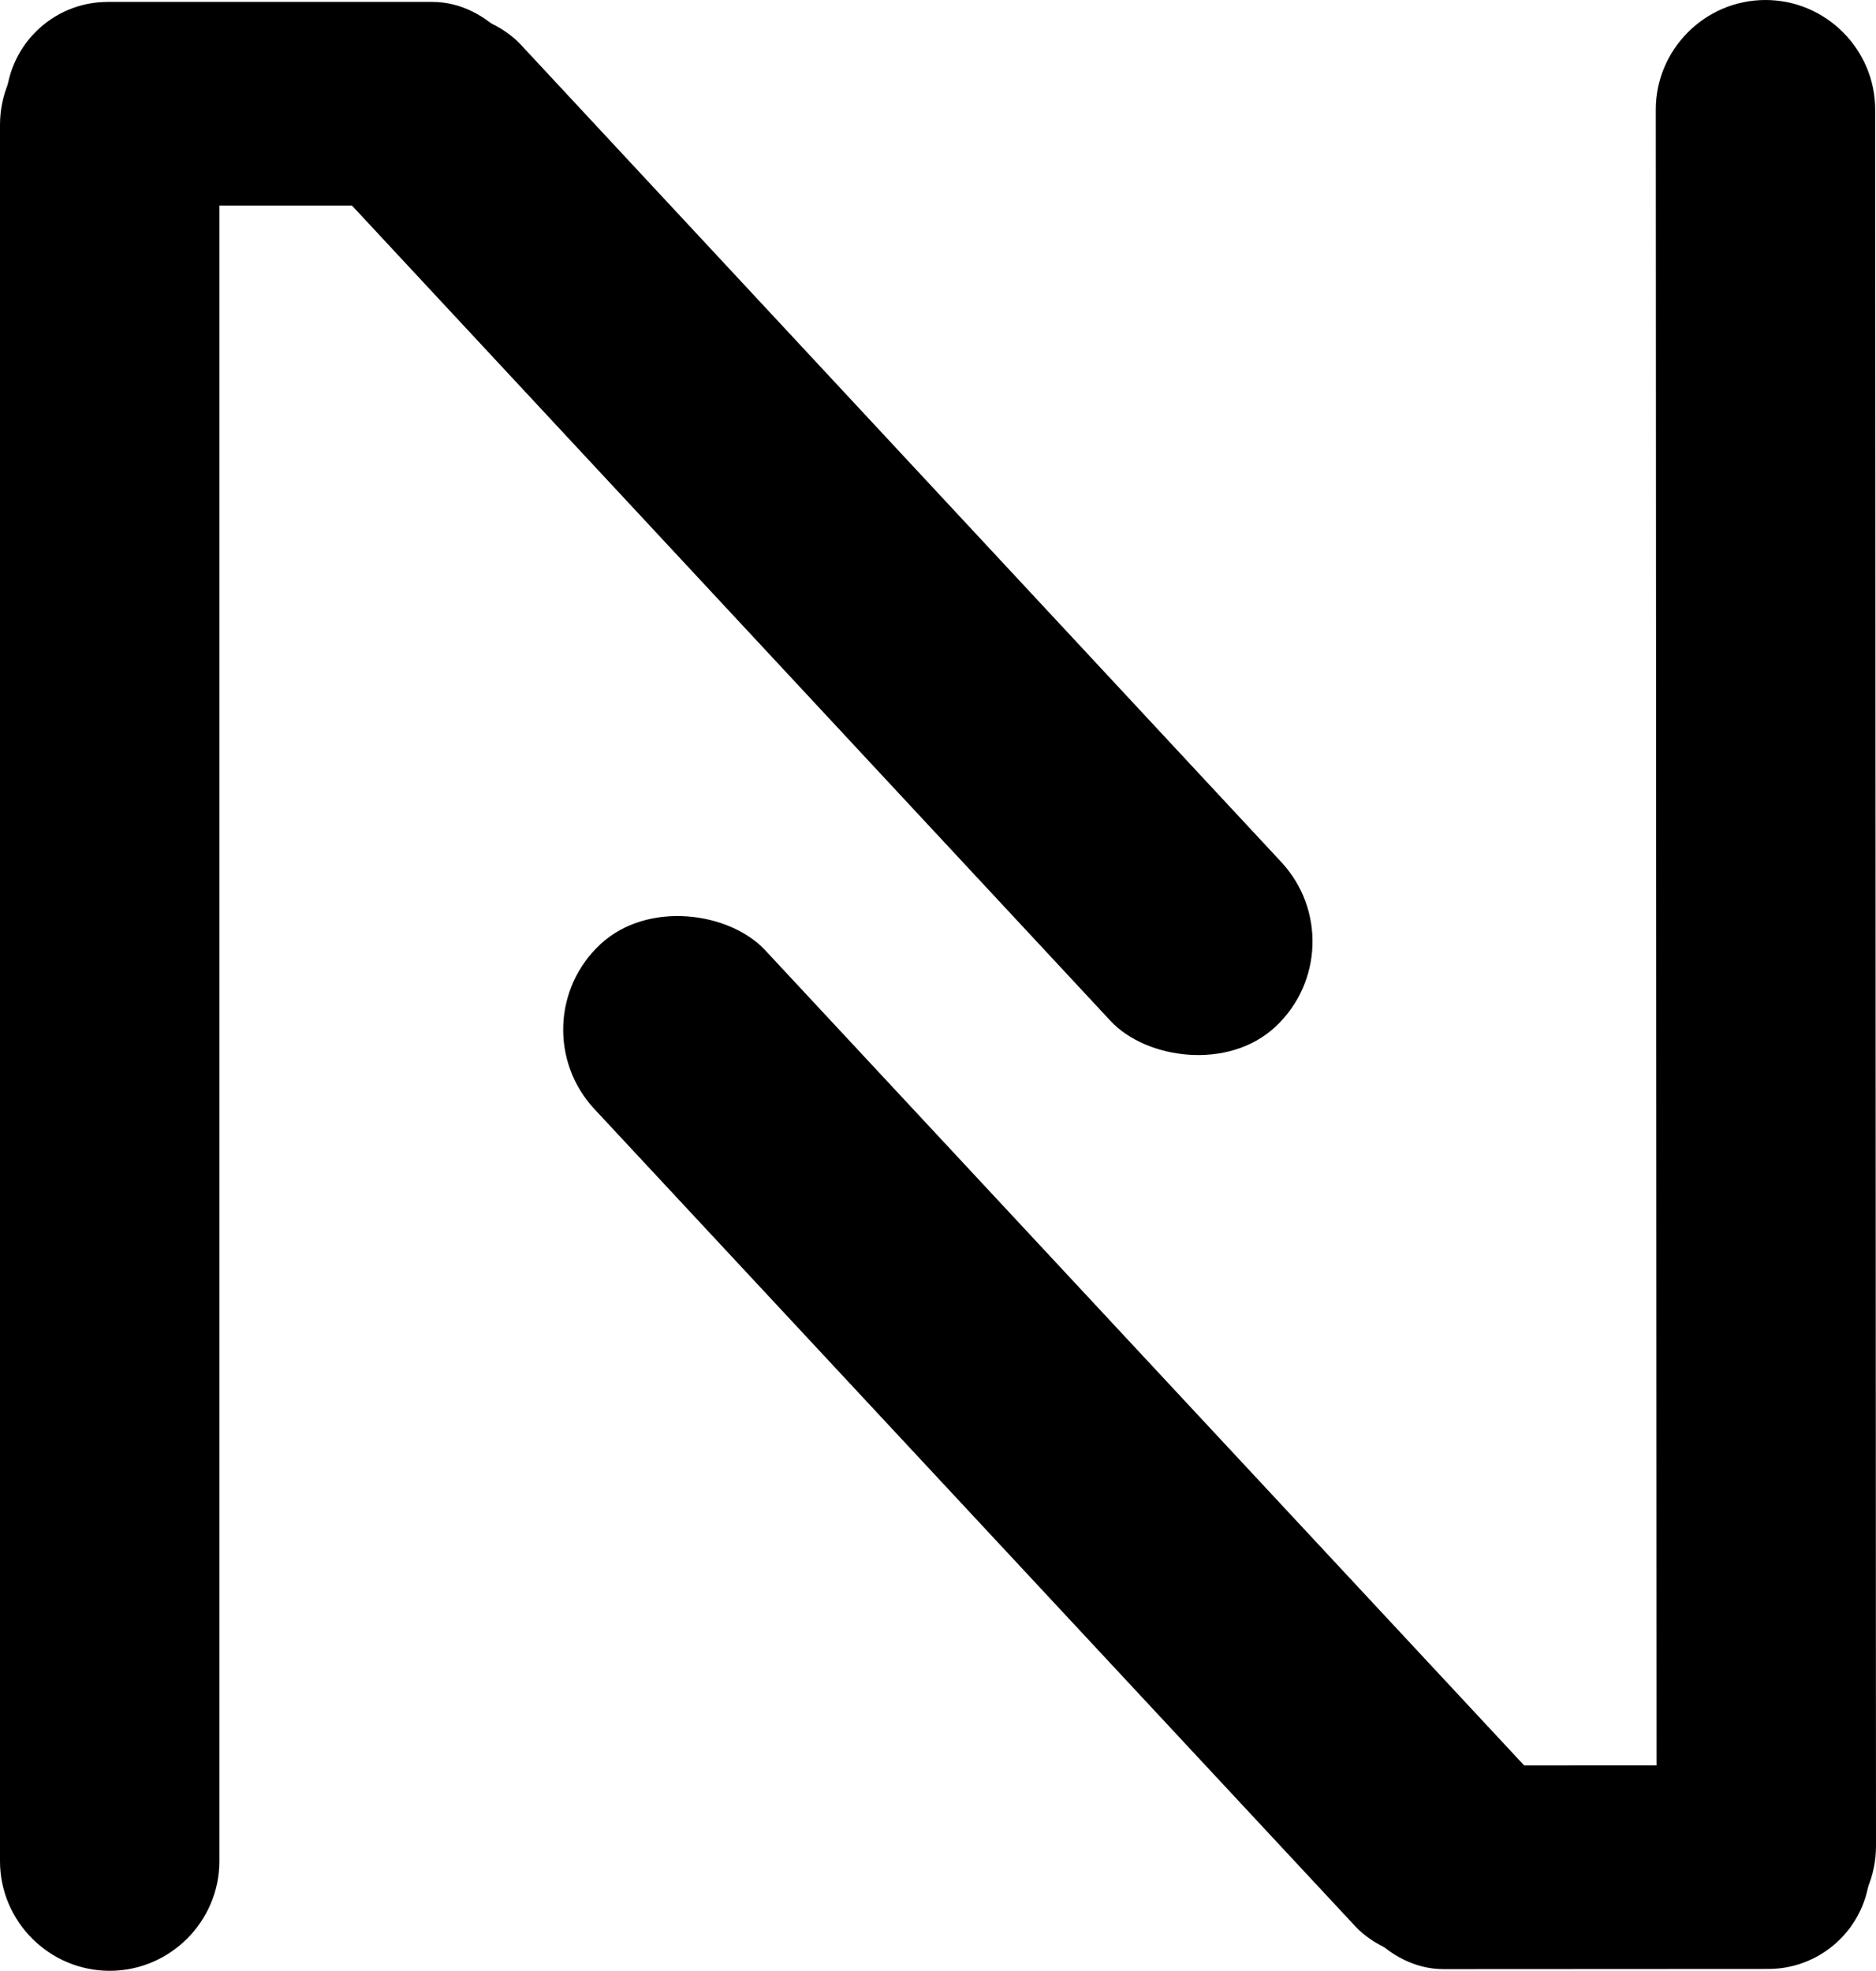
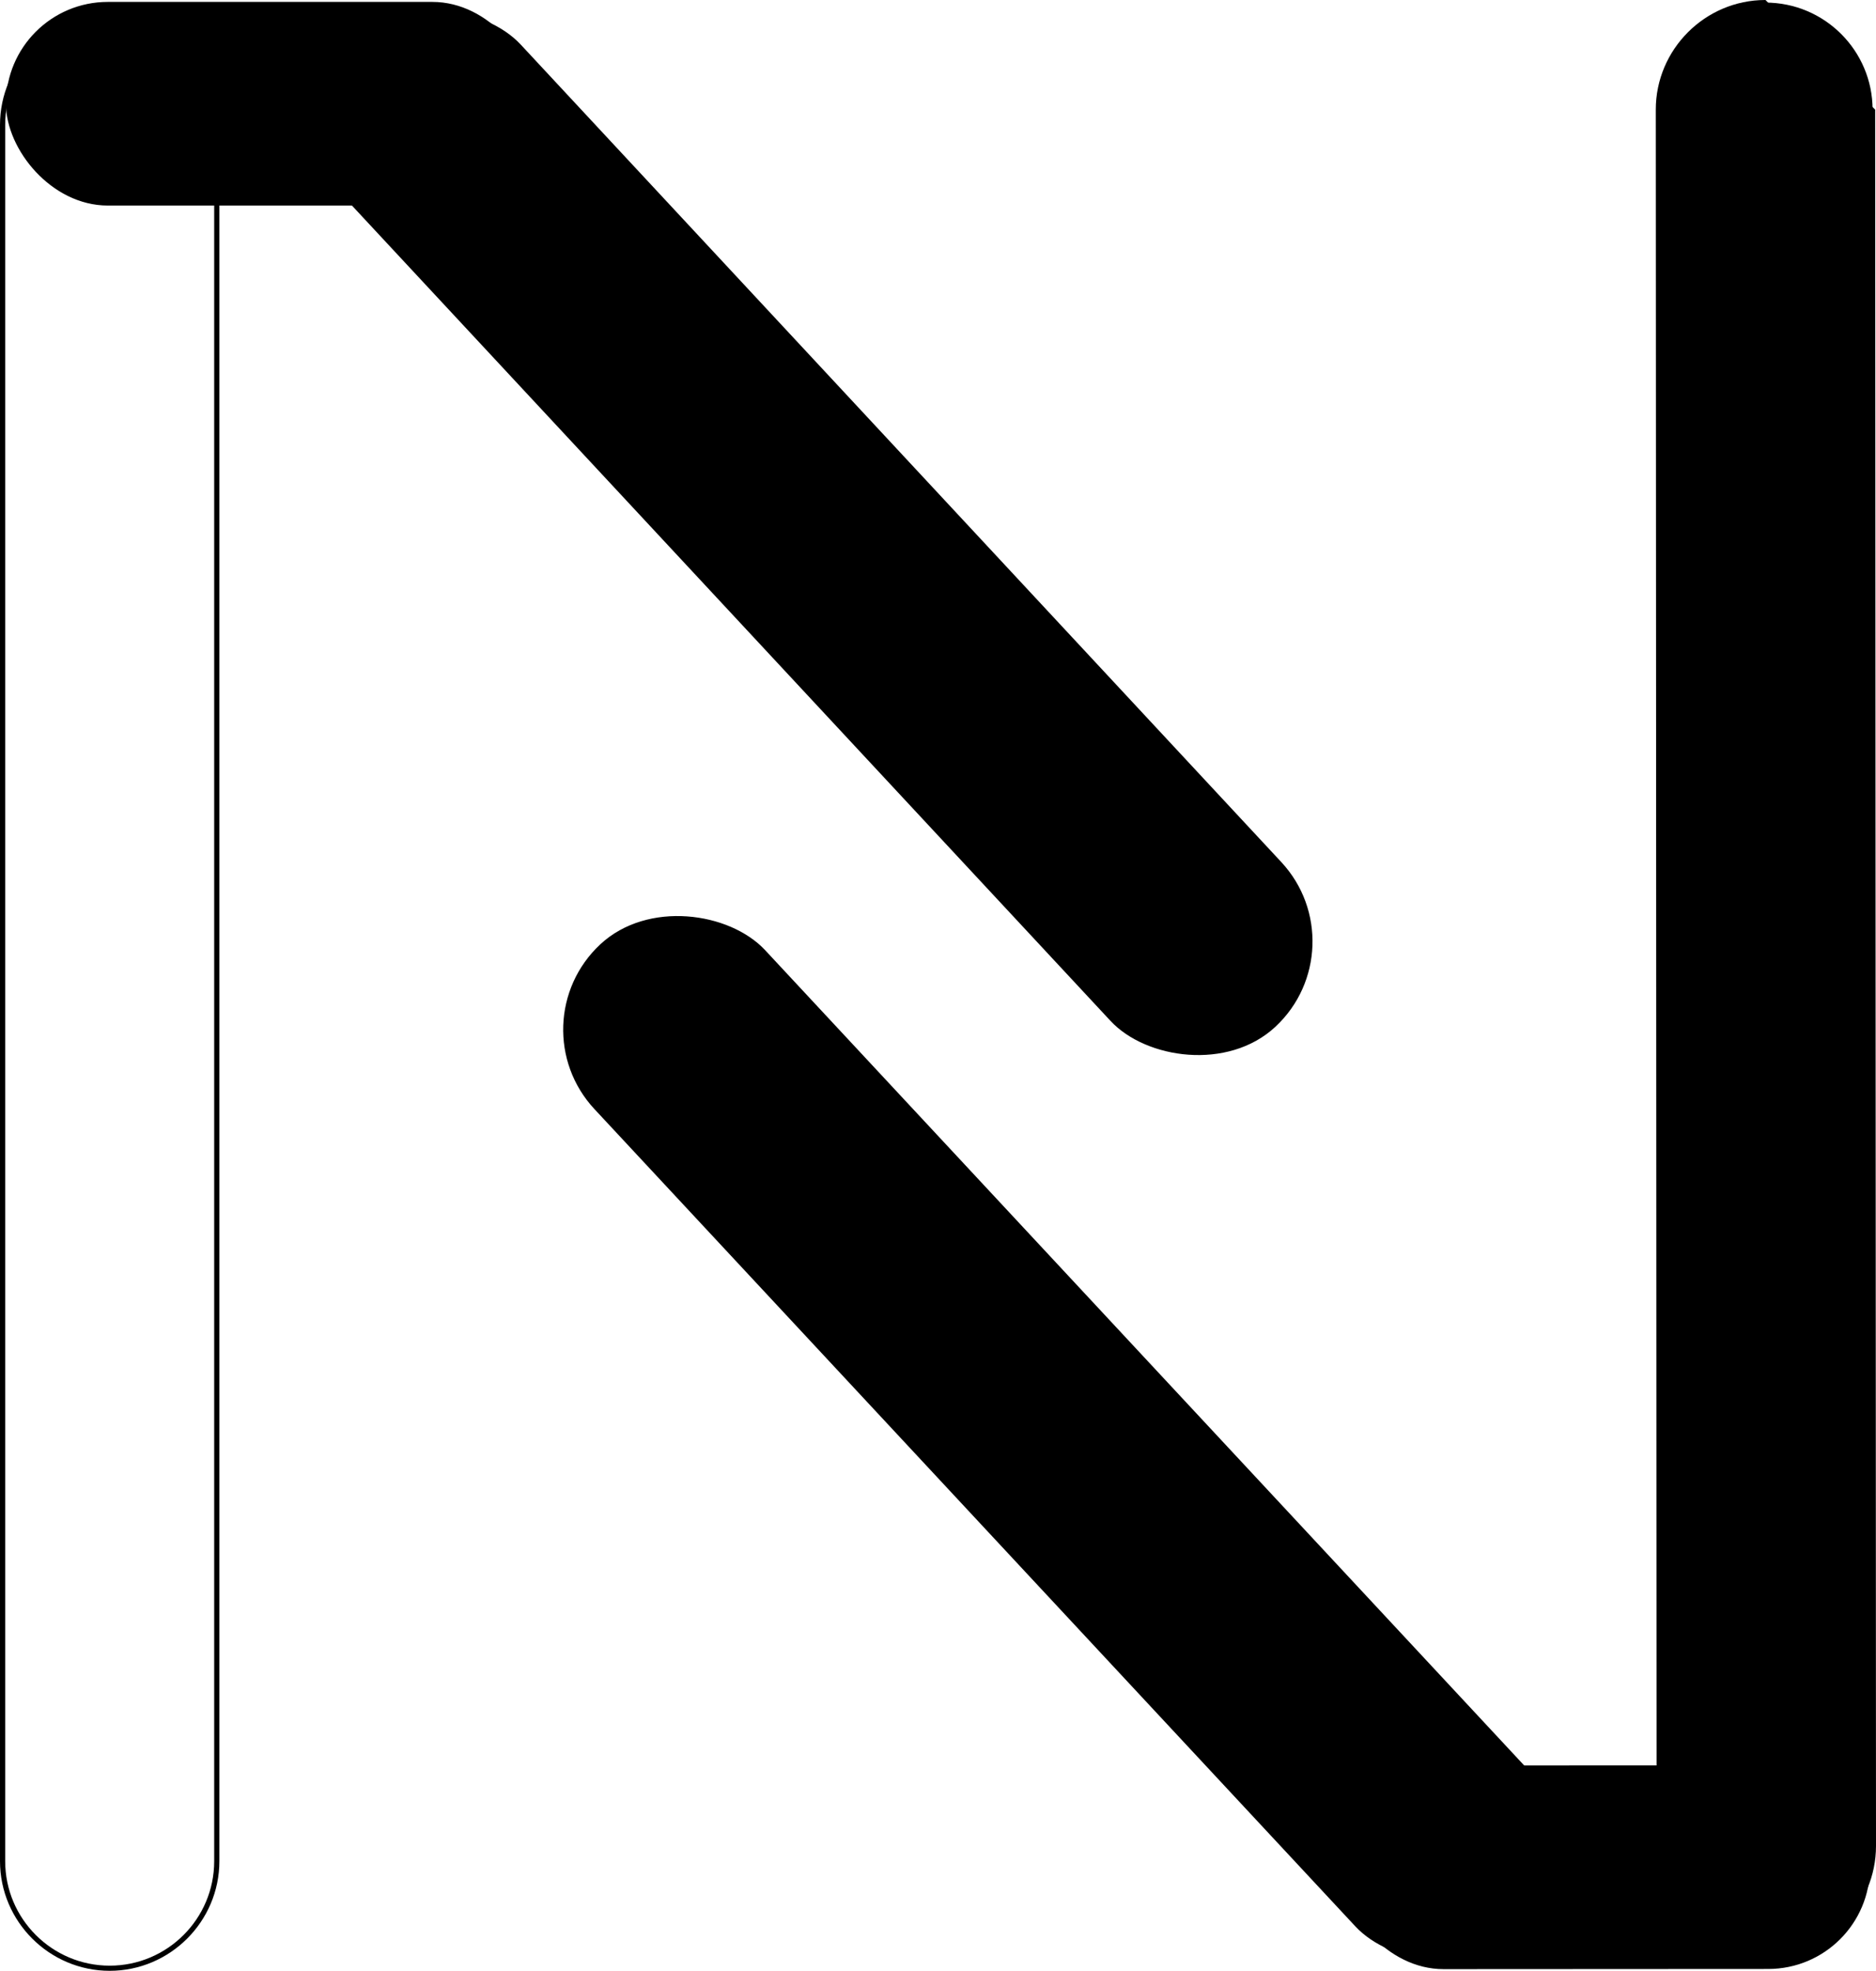
<svg xmlns="http://www.w3.org/2000/svg" id="uuid-16350701-0e5b-40b0-a5bd-b1568a0ac57d" data-name="Ebene 1" viewBox="0 0 361.55 379.89">
  <defs>
    <style>
      .uuid-381c579d-1a1e-4fca-ac54-39f829c5521f {
        stroke: #000;
        stroke-miterlimit: 10;
      }
    </style>
  </defs>
  <g>
-     <path d="M21.14,379.39c-11.38,0-20.64-9.26-20.64-20.64V24.07c0-11.38,9.26-20.64,20.64-20.64s20.64,9.26,20.64,20.64v334.67c0,11.38-9.26,20.64-20.64,20.64Z" />
    <path d="M21.14,3.93c5.36,0,10.41,2.1,14.22,5.92,3.82,3.82,5.92,8.87,5.92,14.23v334.67c0,11.11-9.04,20.14-20.14,20.14-11.11,0-20.14-9.04-20.14-20.14V24.07c0-11.11,9.04-20.14,20.14-20.14M21.14,2.93h0C9.52,2.93,0,12.45,0,24.07v334.67c0,11.63,9.51,21.14,21.14,21.14h0c11.63,0,21.14-9.51,21.14-21.14V24.07c0-11.63-9.51-21.14-21.14-21.14h0Z" />
  </g>
  <rect class="uuid-381c579d-1a1e-4fca-ac54-39f829c5521f" x="1.65" y=".87" width="100.82" height="38.25" rx="19.12" ry="19.12" />
  <polygon class="uuid-381c579d-1a1e-4fca-ac54-39f829c5521f" points="90.12 21.45 90.7 21.45 90.7 21.45 90.7 21.45 90.7 21.45 90.12 21.45 90.12 21.45 90.12 21.45 90.12 21.45" />
  <rect class="uuid-381c579d-1a1e-4fca-ac54-39f829c5521f" x="135.21" y="-26.88" width="43.95" height="259.16" rx="21.98" ry="21.98" transform="translate(-27.85 134.55) rotate(-42.93)" />
  <g>
    <path d="M340.41,376.45c-11.38,0-20.64-9.26-20.64-20.63l-.16-334.67c0-11.38,9.25-20.65,20.63-20.65,11.39,0,20.65,9.26,20.65,20.63l.16,334.67c0,11.38-9.25,20.65-20.63,20.65h-.01Z" />
-     <path d="M340.25,1c11.1,0,20.14,9.03,20.14,20.13l.16,334.67c0,5.36-2.1,10.41-5.91,14.23-3.81,3.82-8.87,5.92-14.23,5.92-11.1,0-20.14-9.03-20.14-20.13l-.16-334.67c0-11.11,9.03-20.15,20.13-20.15h.01M340.25,0s0,0-.01,0h0c-11.63,0-21.14,9.52-21.13,21.15l.16,334.67c0,11.62,9.52,21.13,21.14,21.13h.01c11.63,0,21.14-9.52,21.13-21.15l-.16-334.67c0-11.62-9.52-21.13-21.14-21.13h0Z" />
+     <path d="M340.25,1c11.1,0,20.14,9.03,20.14,20.13l.16,334.67c0,5.36-2.1,10.41-5.91,14.23-3.81,3.82-8.87,5.92-14.23,5.92-11.1,0-20.14-9.03-20.14-20.13l-.16-334.67c0-11.11,9.03-20.15,20.13-20.15h.01M340.25,0s0,0-.01,0h0c-11.63,0-21.14,9.52-21.13,21.15l.16,334.67c0,11.62,9.52,21.13,21.14,21.13h.01c11.63,0,21.14-9.52,21.13-21.15l-.16-334.67h0Z" />
  </g>
  <rect class="uuid-381c579d-1a1e-4fca-ac54-39f829c5521f" x="259.09" y="340.78" width="100.82" height="38.25" rx="19.12" ry="19.12" transform="translate(619.17 719.66) rotate(179.97)" />
  <polygon class="uuid-381c579d-1a1e-4fca-ac54-39f829c5521f" points="271.43 358.47 270.85 358.47 270.85 358.47 270.85 358.47 270.85 358.47 271.43 358.47 271.43 358.47 271.43 358.47 271.43 358.47" />
  <rect class="uuid-381c579d-1a1e-4fca-ac54-39f829c5521f" x="182.35" y="147.68" width="43.95" height="259.16" rx="21.98" ry="21.98" transform="translate(542.8 340.95) rotate(137.05)" />
</svg>